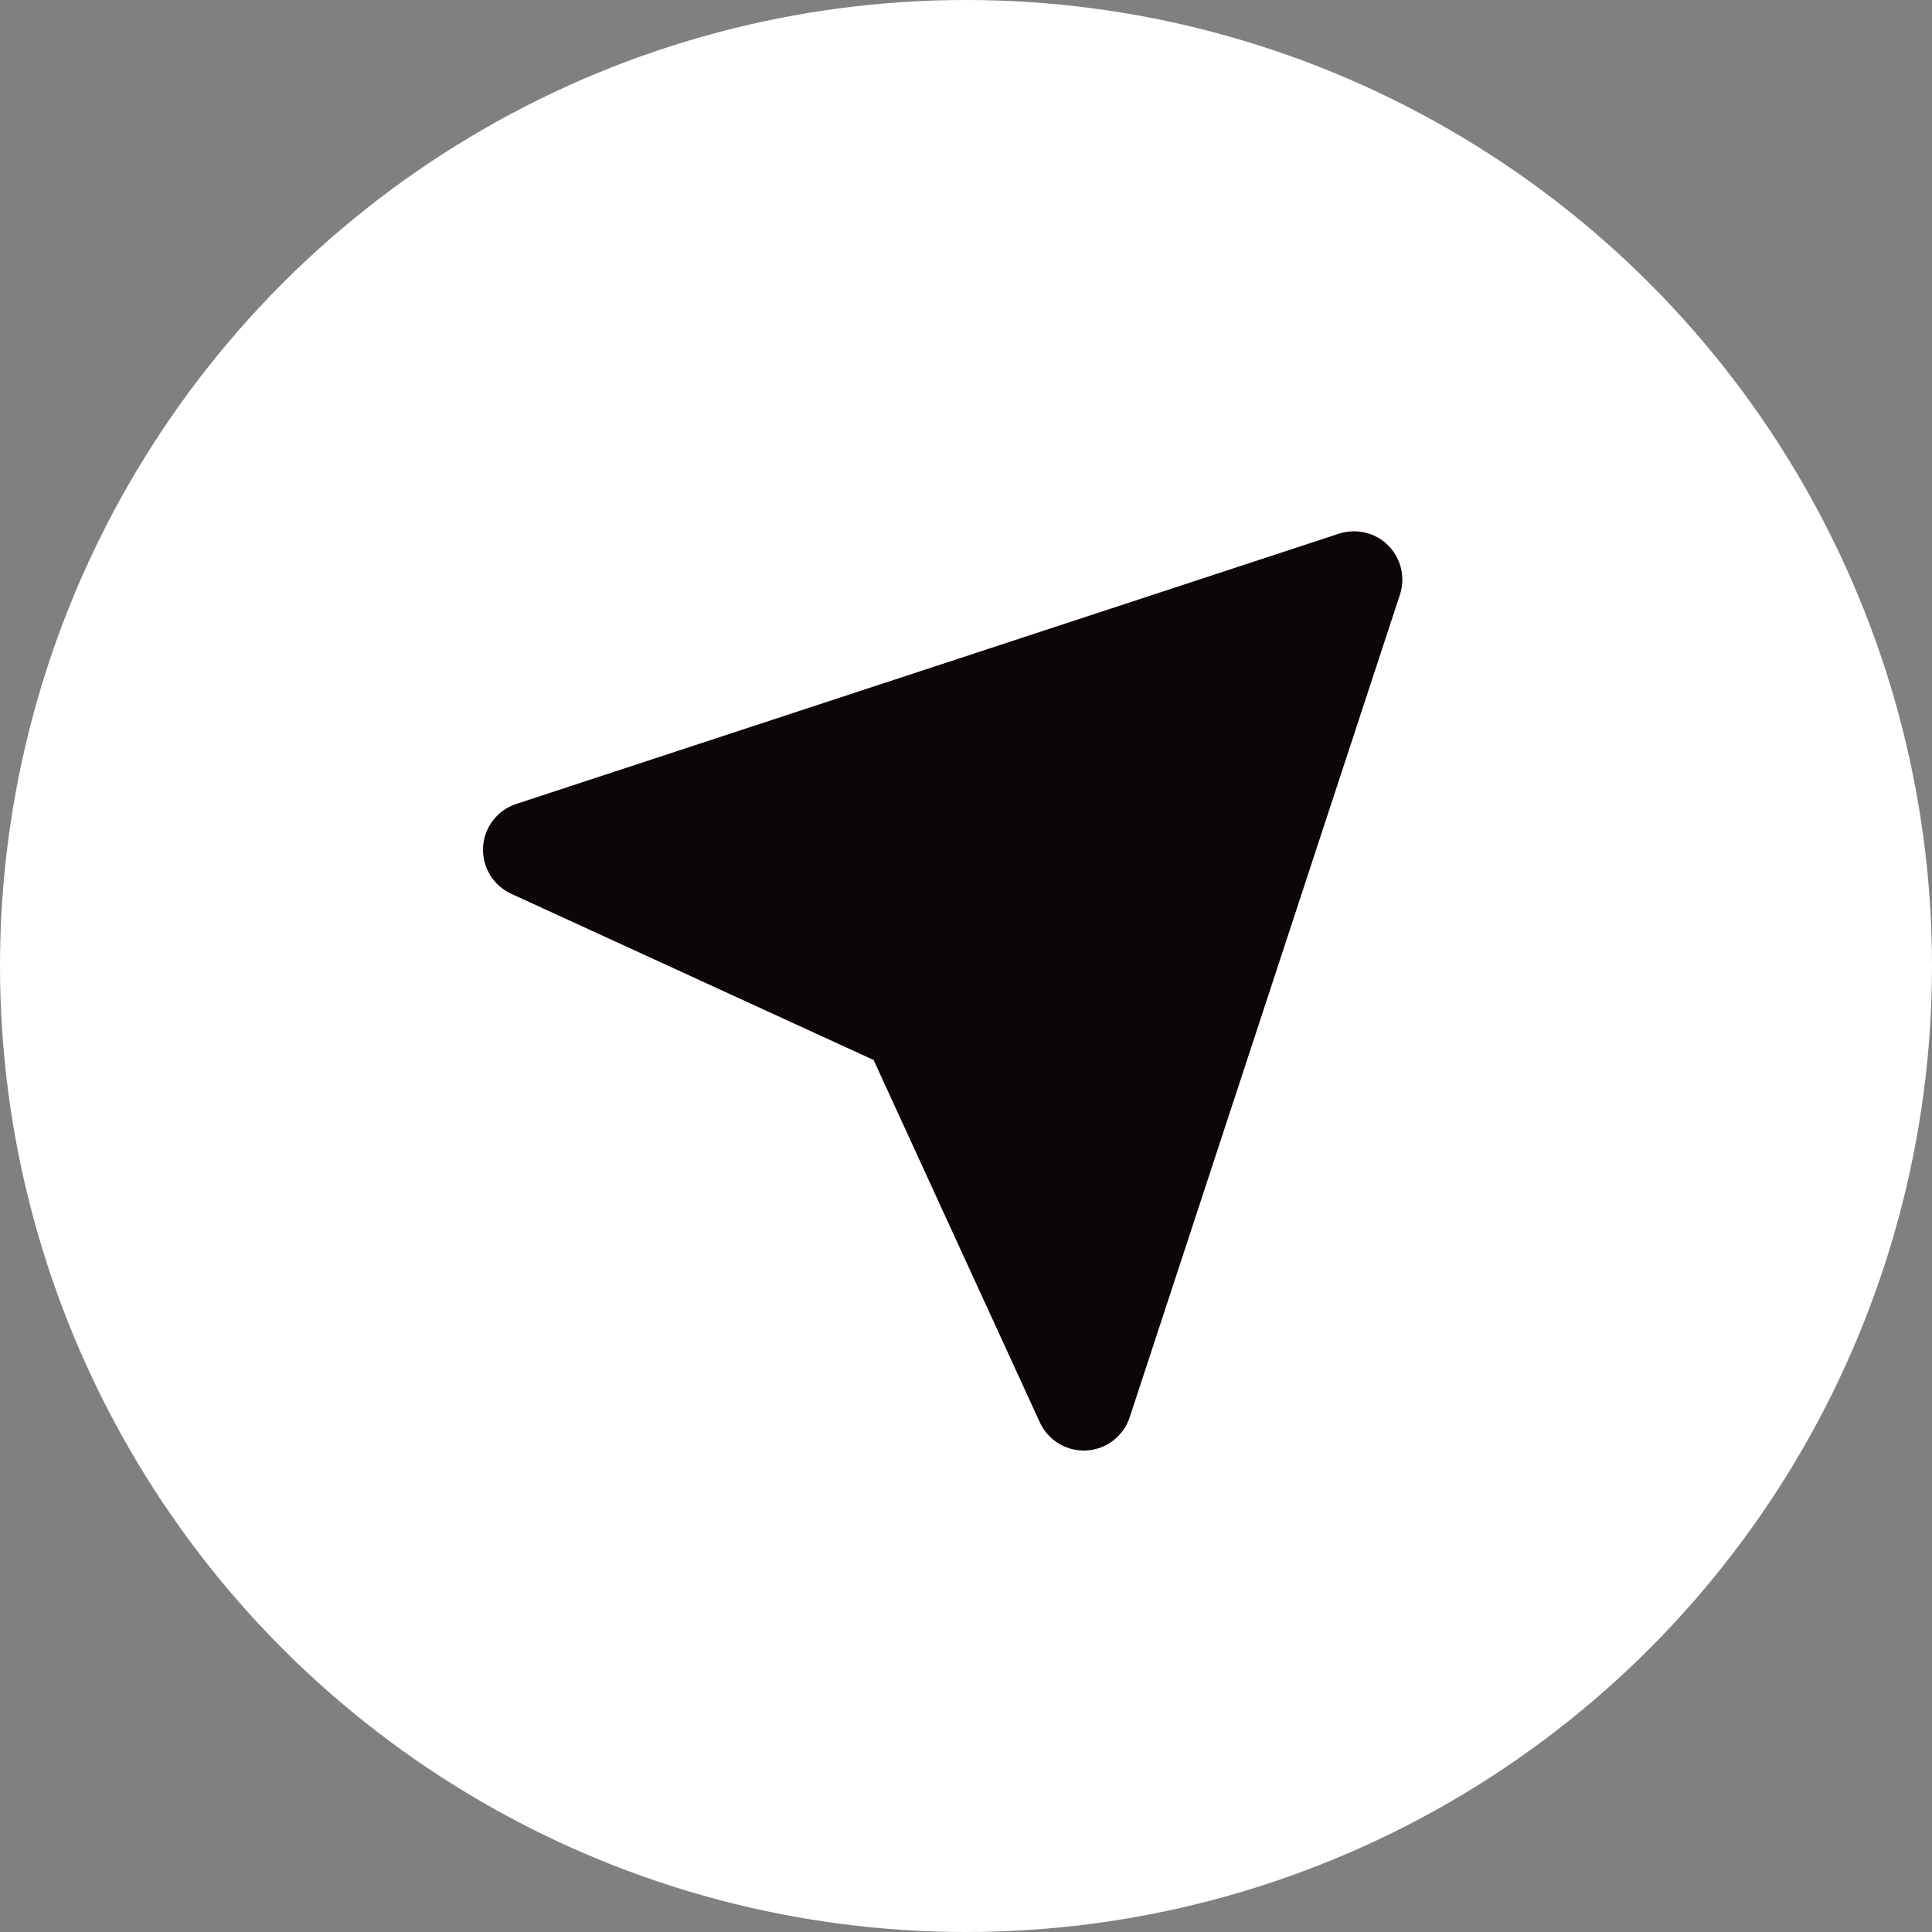
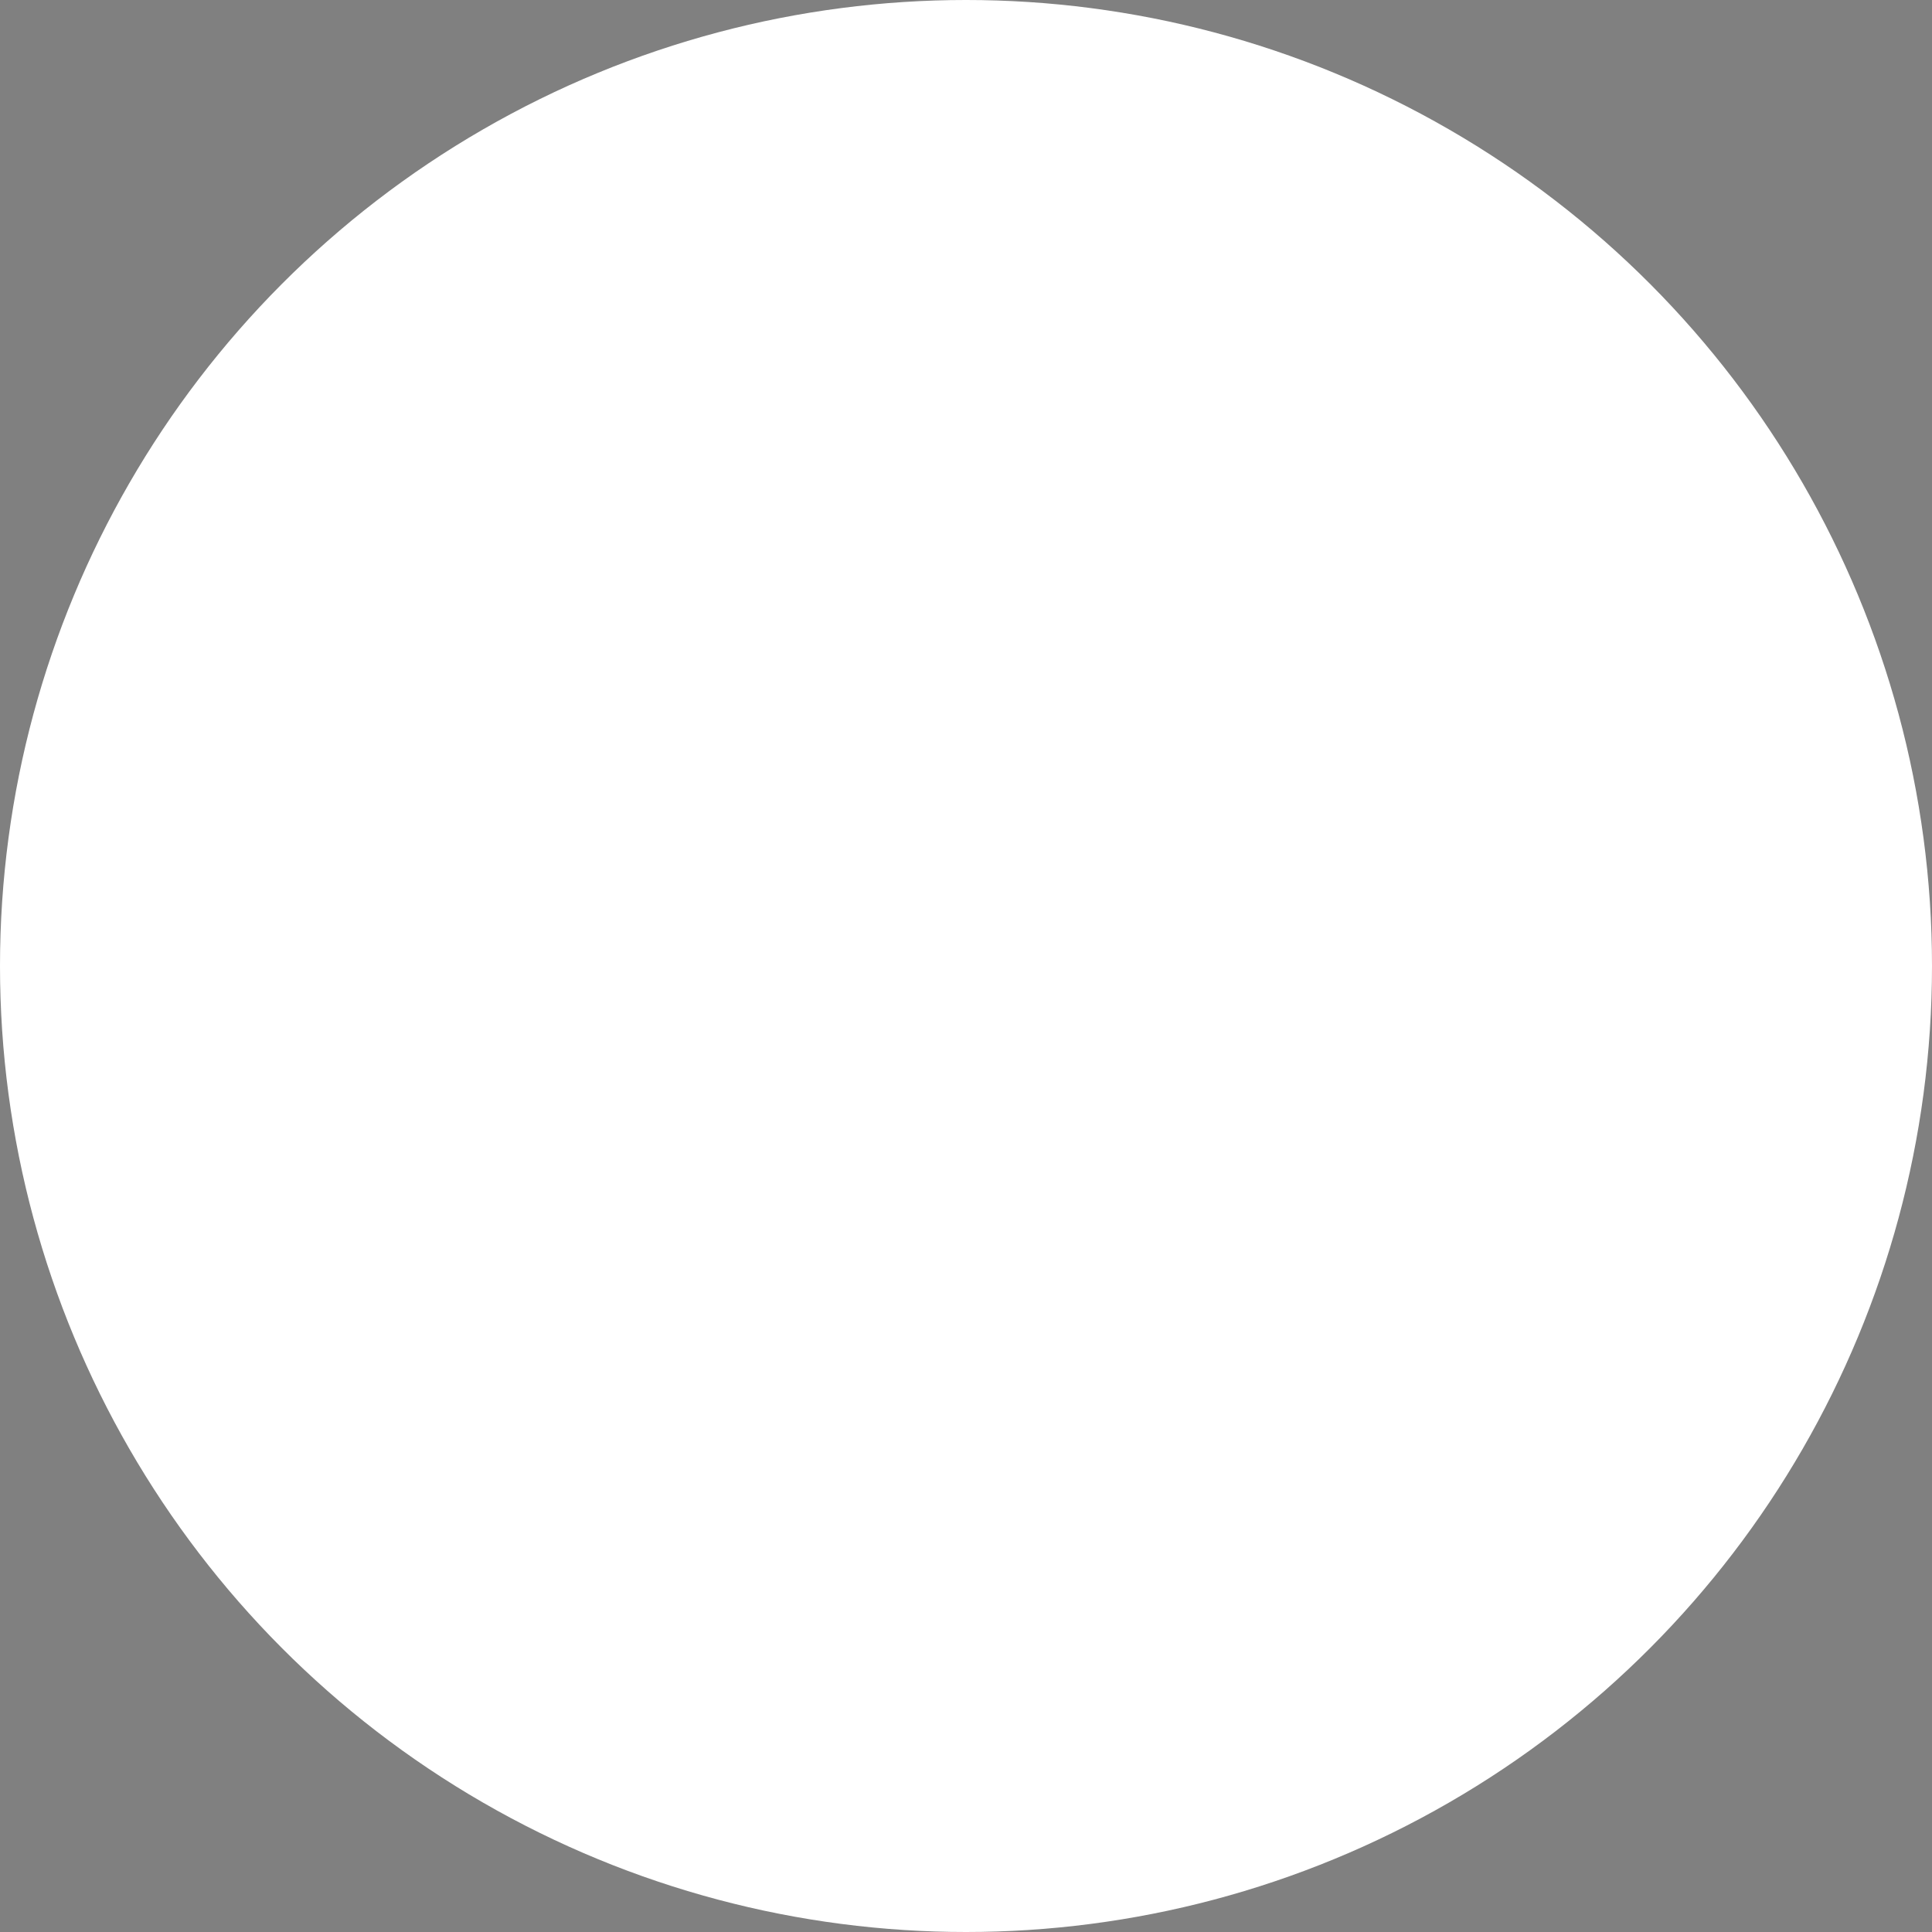
<svg xmlns="http://www.w3.org/2000/svg" width="40" height="40" viewBox="0 0 40 40" fill="none">
  <rect x="0" y="0" width="40" height="40" fill="#808080" stroke="none" />
  <circle cx="20" cy="20" r="20" fill="white" />
-   <path d="M10.002 17.538C9.979 17.949 10.209 18.332 10.583 18.504L18.087 21.946L21.529 29.449C21.693 29.805 22.049 30.032 22.438 30.032C22.457 30.032 22.475 30.031 22.495 30.03C22.905 30.008 23.26 29.735 23.389 29.344L28.984 12.312C29.101 11.954 29.007 11.559 28.741 11.292C28.475 11.025 28.081 10.934 27.721 11.049L10.688 16.645C10.297 16.773 10.024 17.128 10.002 17.538Z" fill="#0C0606" />
</svg>